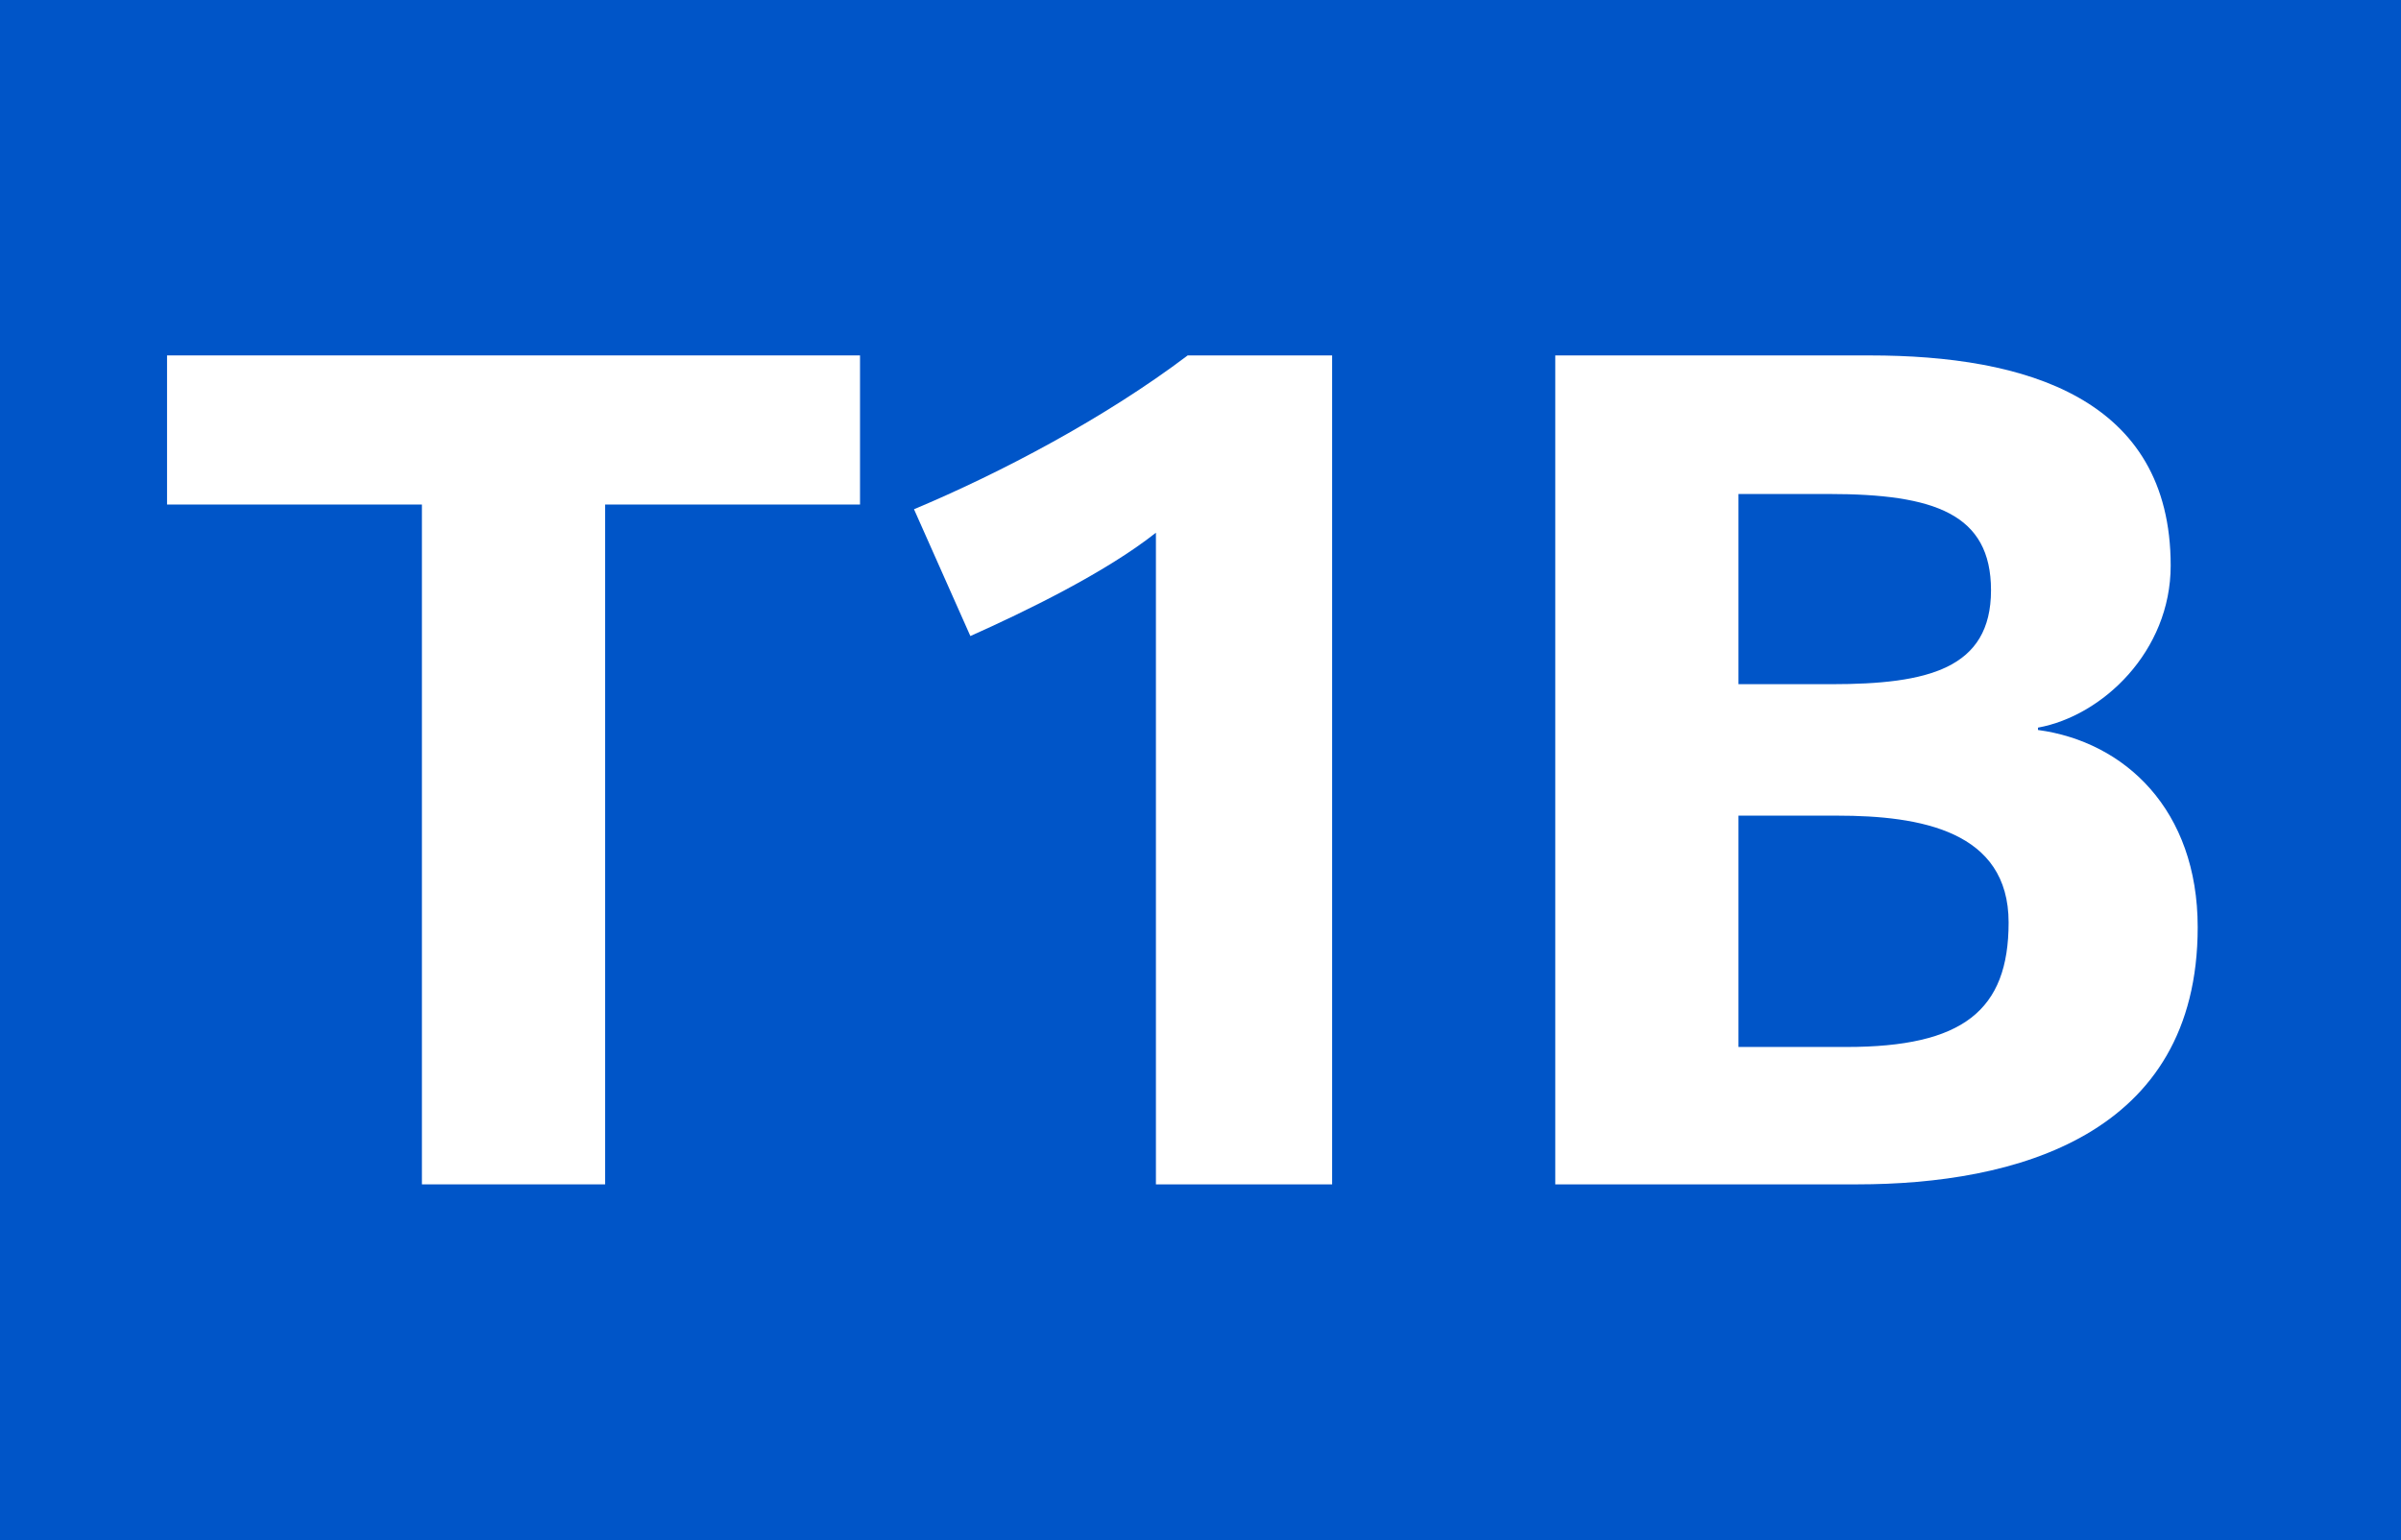
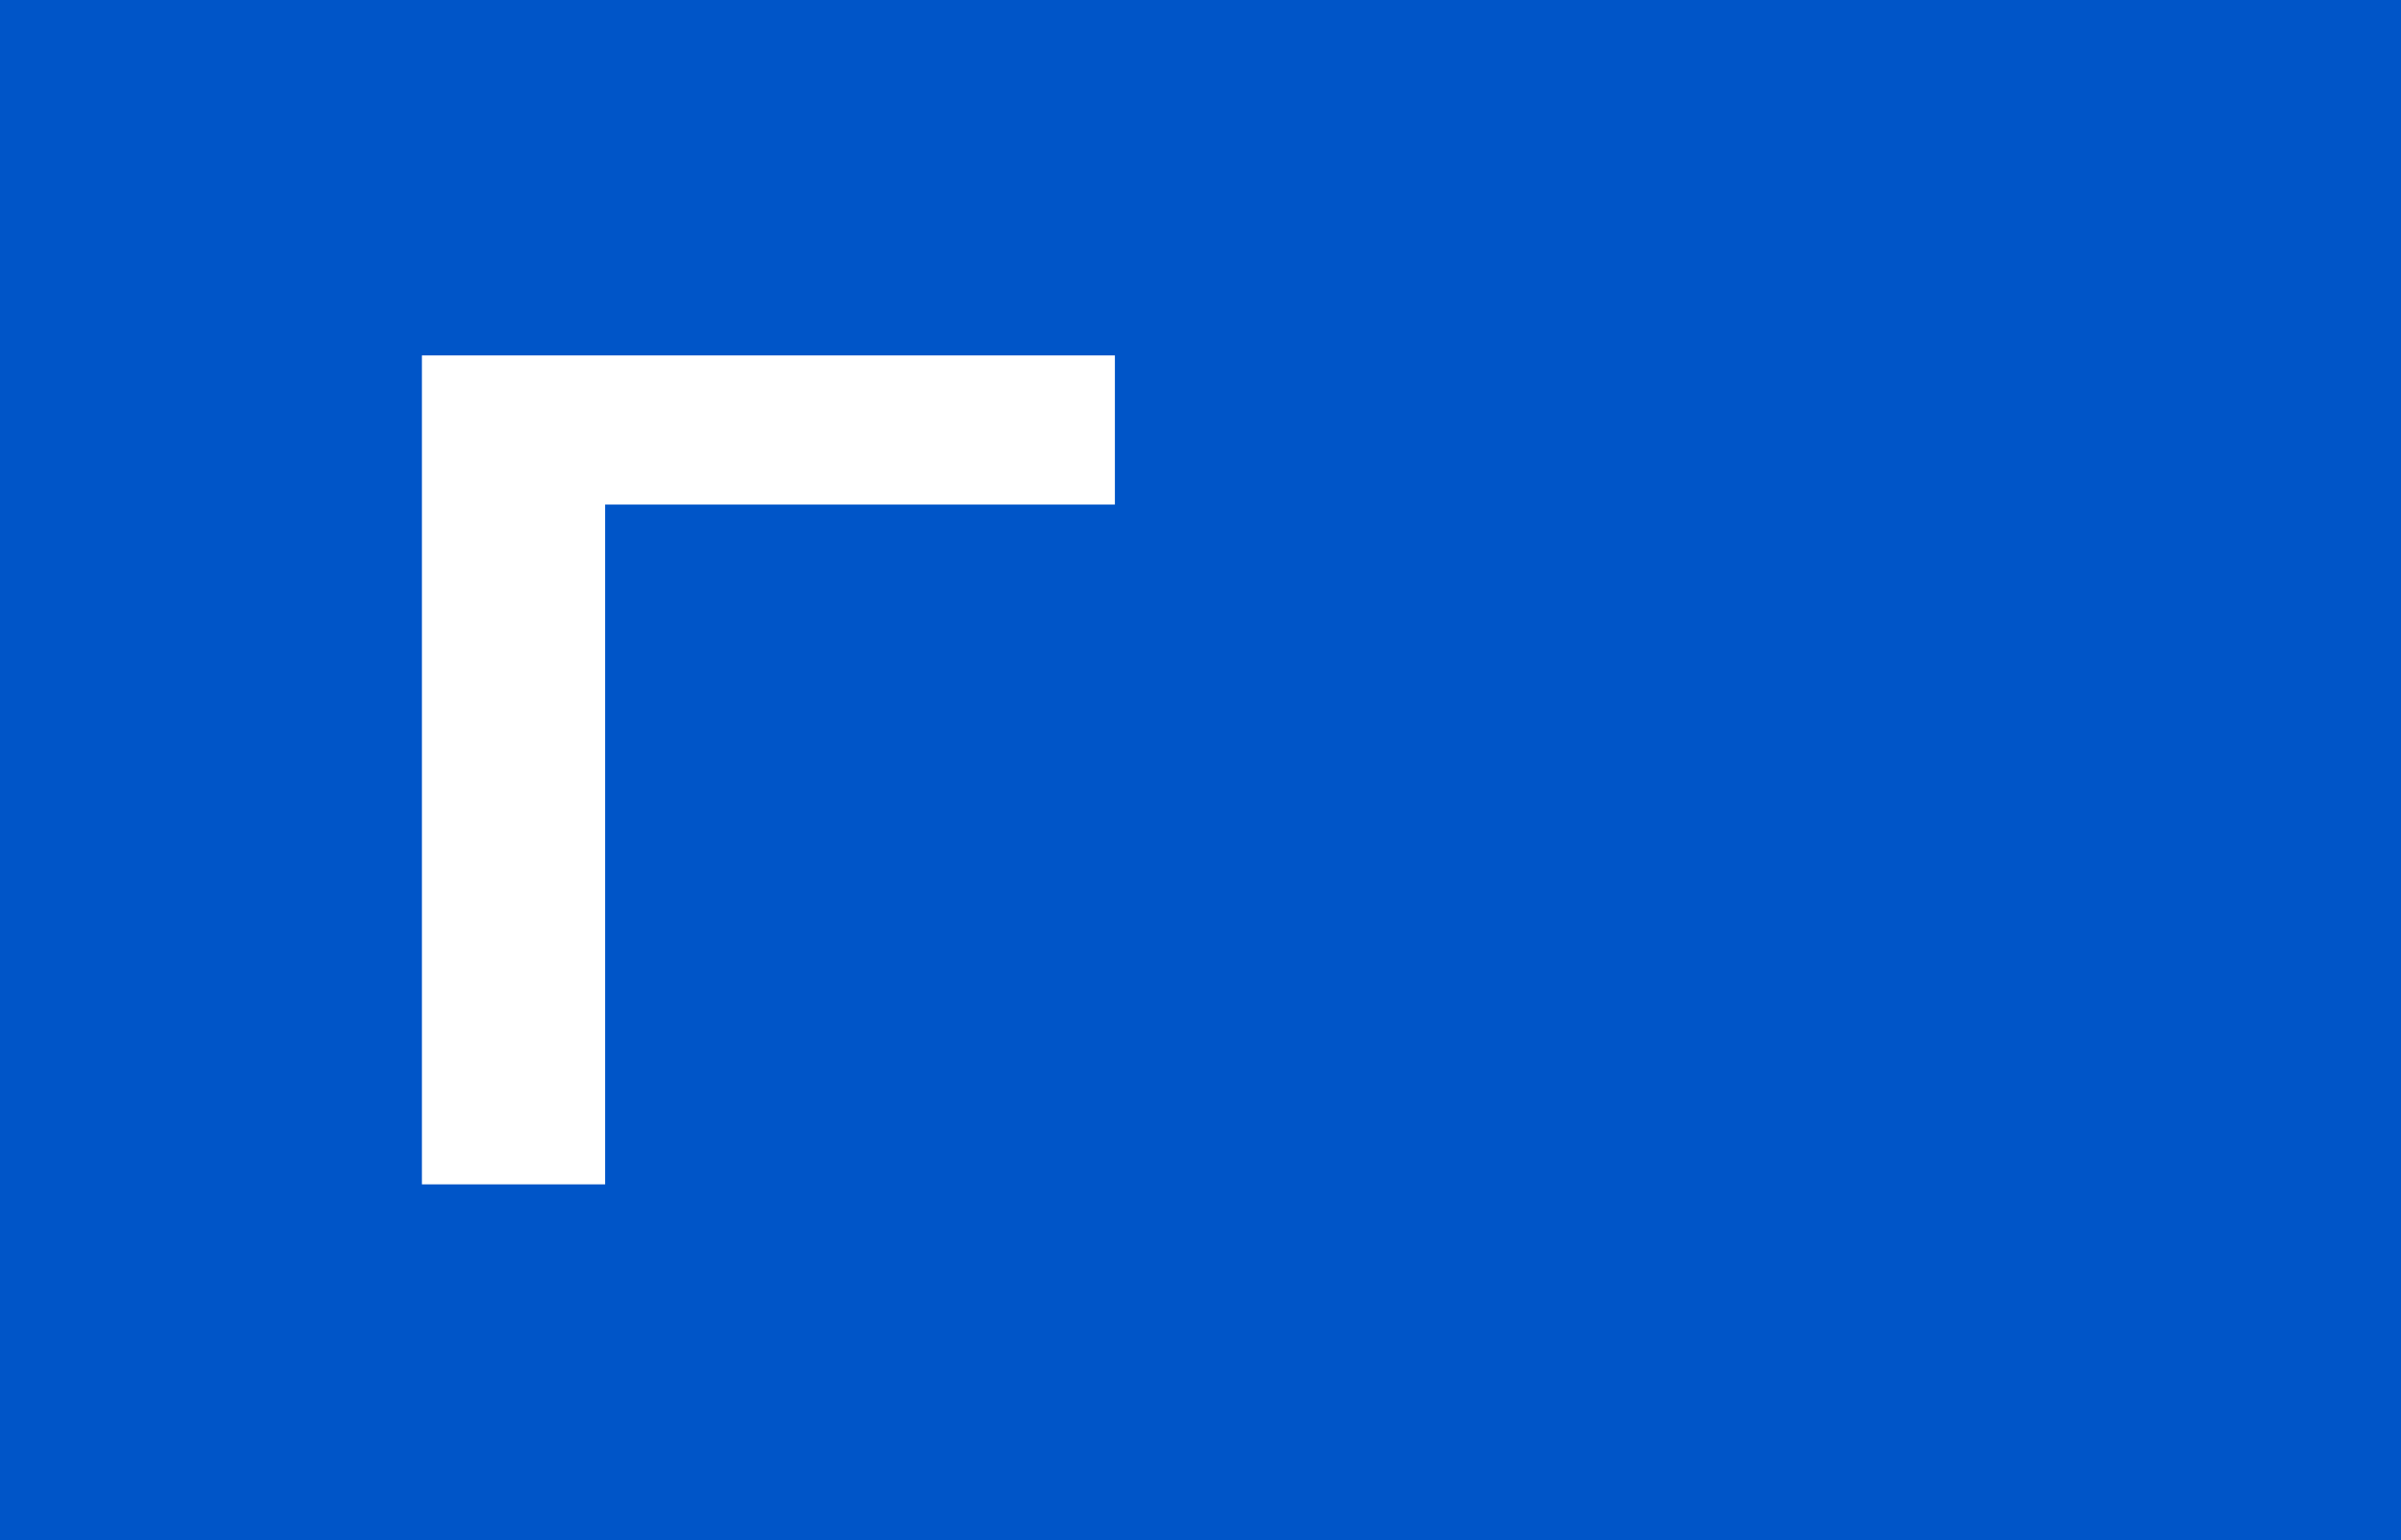
<svg xmlns="http://www.w3.org/2000/svg" baseProfile="tiny" version="1.2" viewBox="0 0 120 77">
  <g>
    <g id="Calque_1">
      <rect width="120" height="77" fill="#0055c8" />
      <g>
-         <path d="M30.244,25.224v33.988h-9.157V25.224h-12.738v-7.455h34.634v7.455h-12.738Z" fill="#fff" />
-         <path d="M57.772,59.212V26.633c-2.523,1.996-6.516,3.933-9.274,5.166l-2.817-6.34c4.344-1.82,9.568-4.579,13.677-7.689h7.221v41.442h-8.806Z" fill="#fff" />
-         <path d="M92.817,59.212h-15.086V17.77h15.731c7.749,0,15.027,2.113,15.027,10.507,0,4.285-3.404,7.514-6.633,8.101v.117c4.344.587,7.983,3.992,7.983,9.862,0,10.448-9.157,12.855-17.023,12.855ZM91.408,24.696h-4.52v9.51h4.638c4.813,0,7.983-.763,7.983-4.696,0-3.815-2.818-4.813-8.102-4.813ZM91.819,40.779h-4.931v11.564h5.4c5.812,0,8.101-1.819,8.101-6.223,0-4.578-4.402-5.342-8.57-5.342Z" fill="#fff" />
+         <path d="M30.244,25.224v33.988h-9.157V25.224v-7.455h34.634v7.455h-12.738Z" fill="#fff" />
      </g>
    </g>
  </g>
</svg>